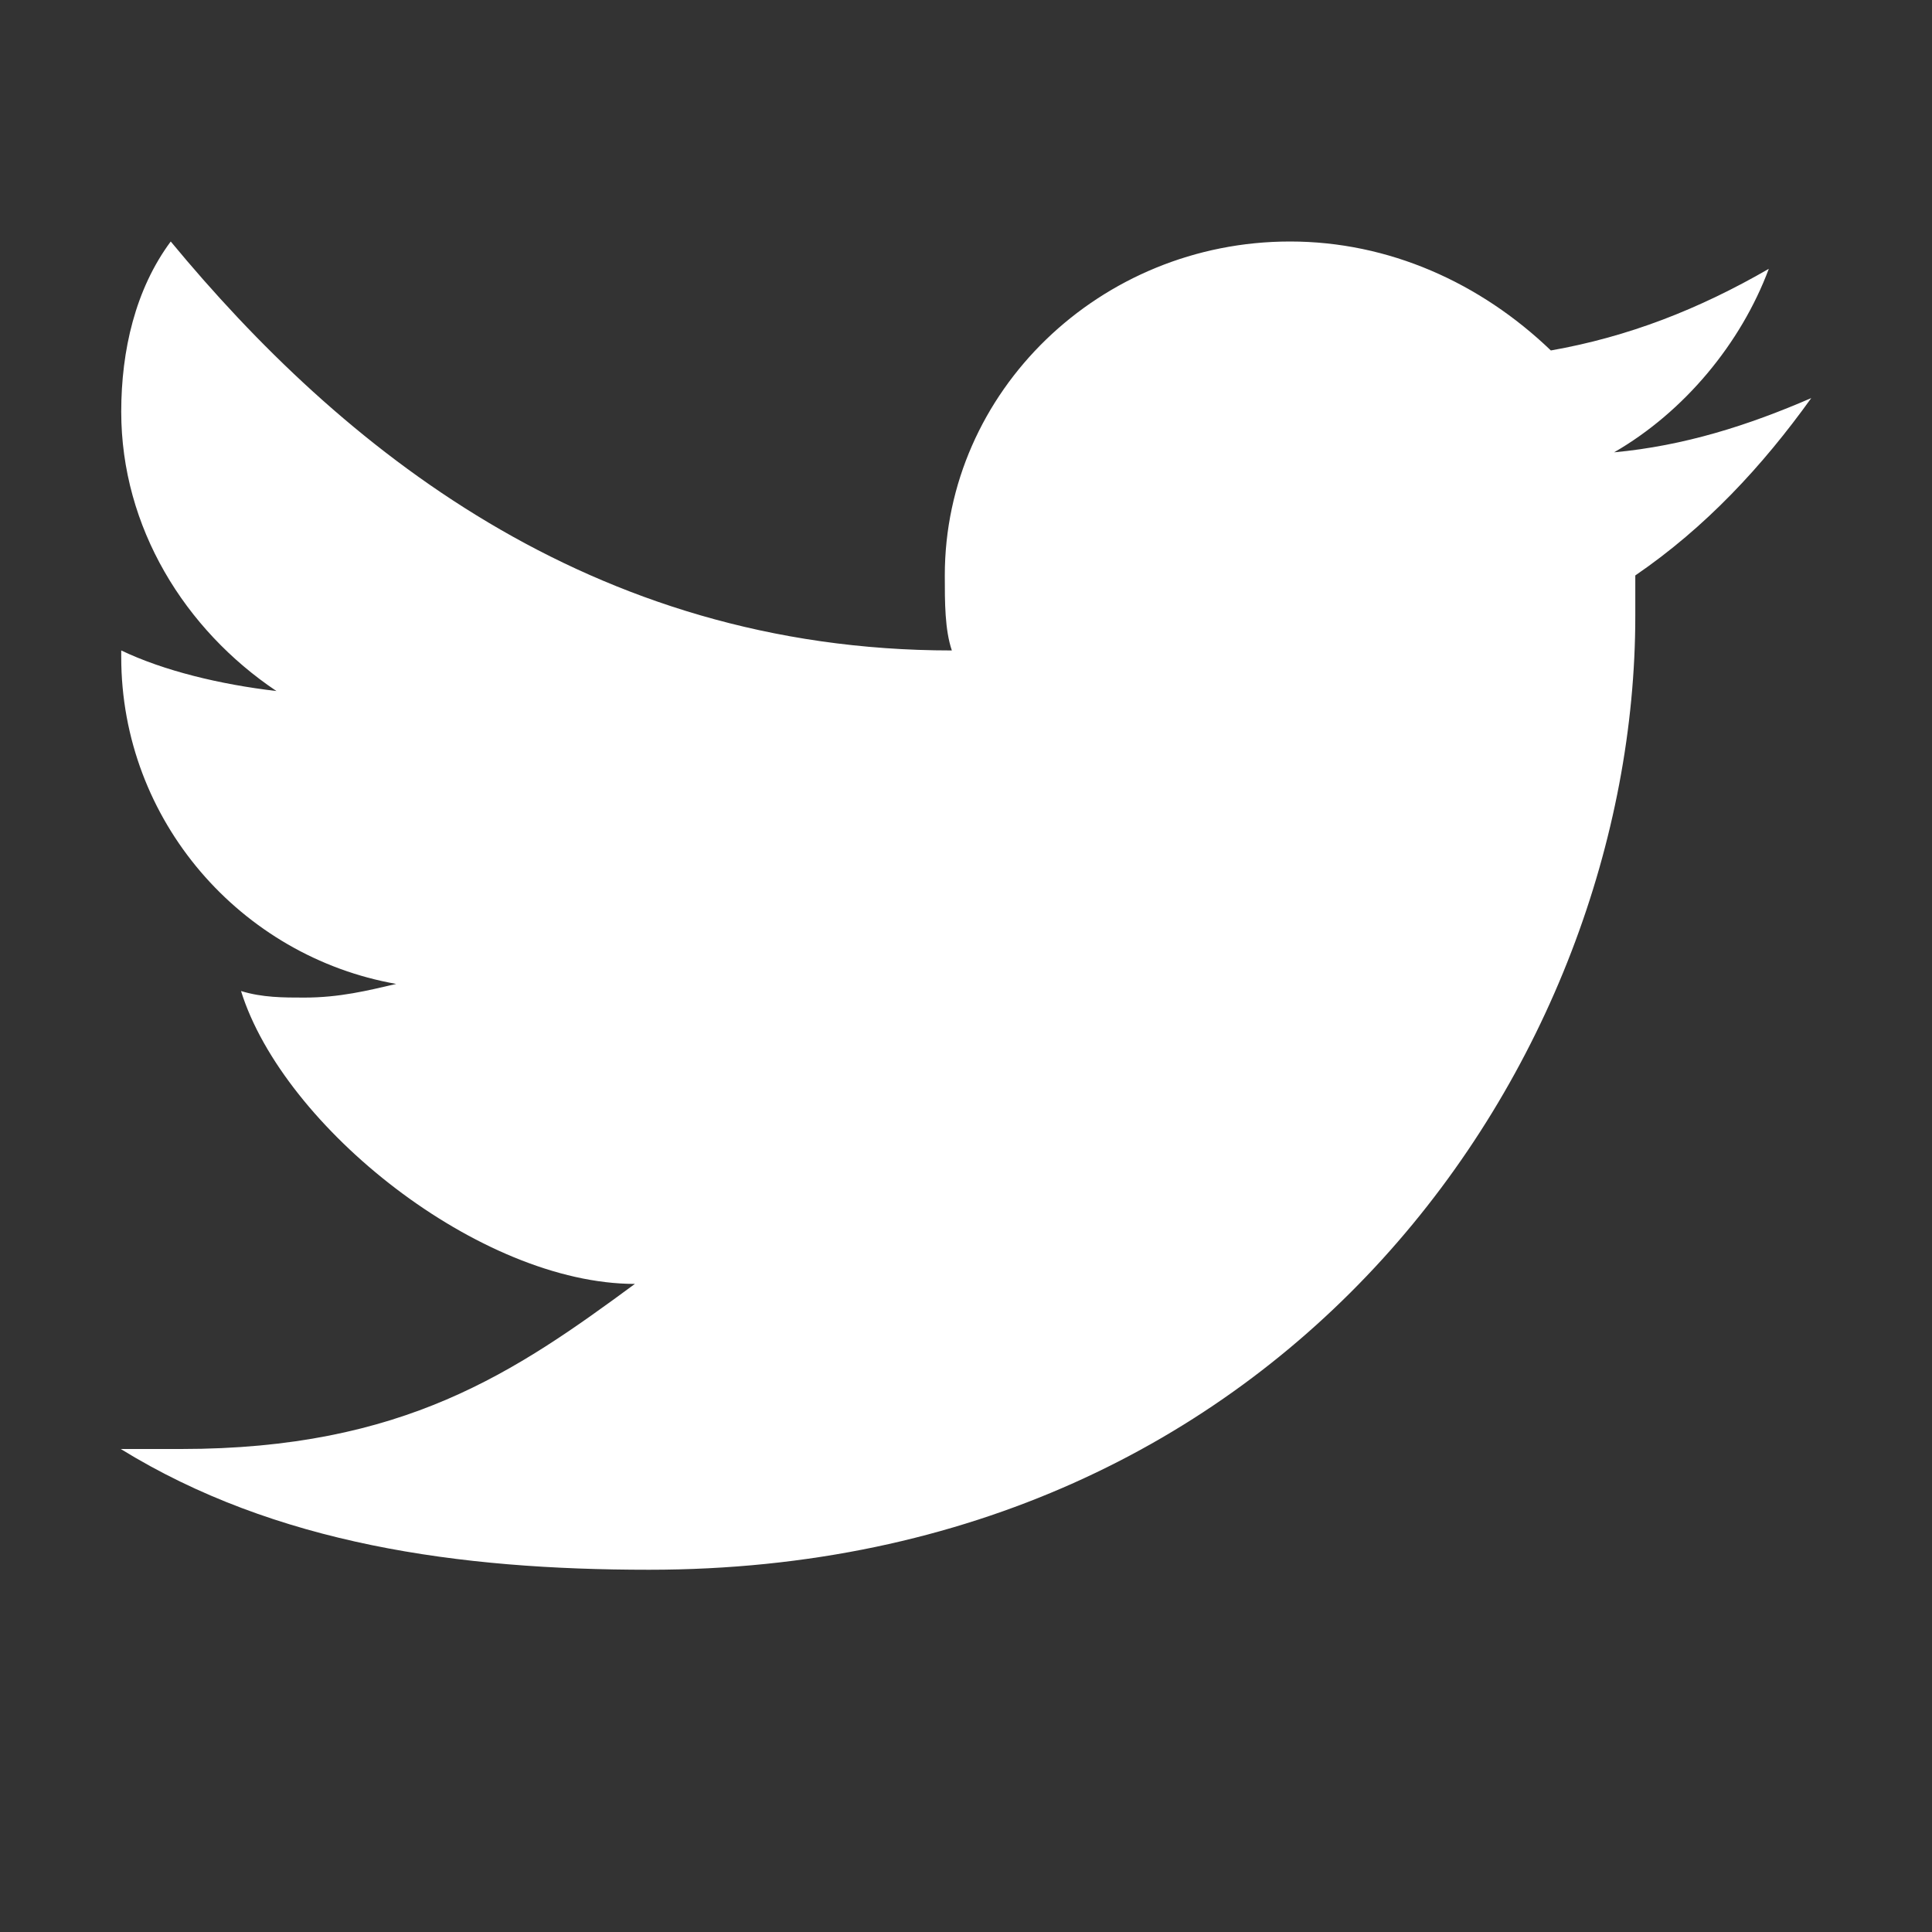
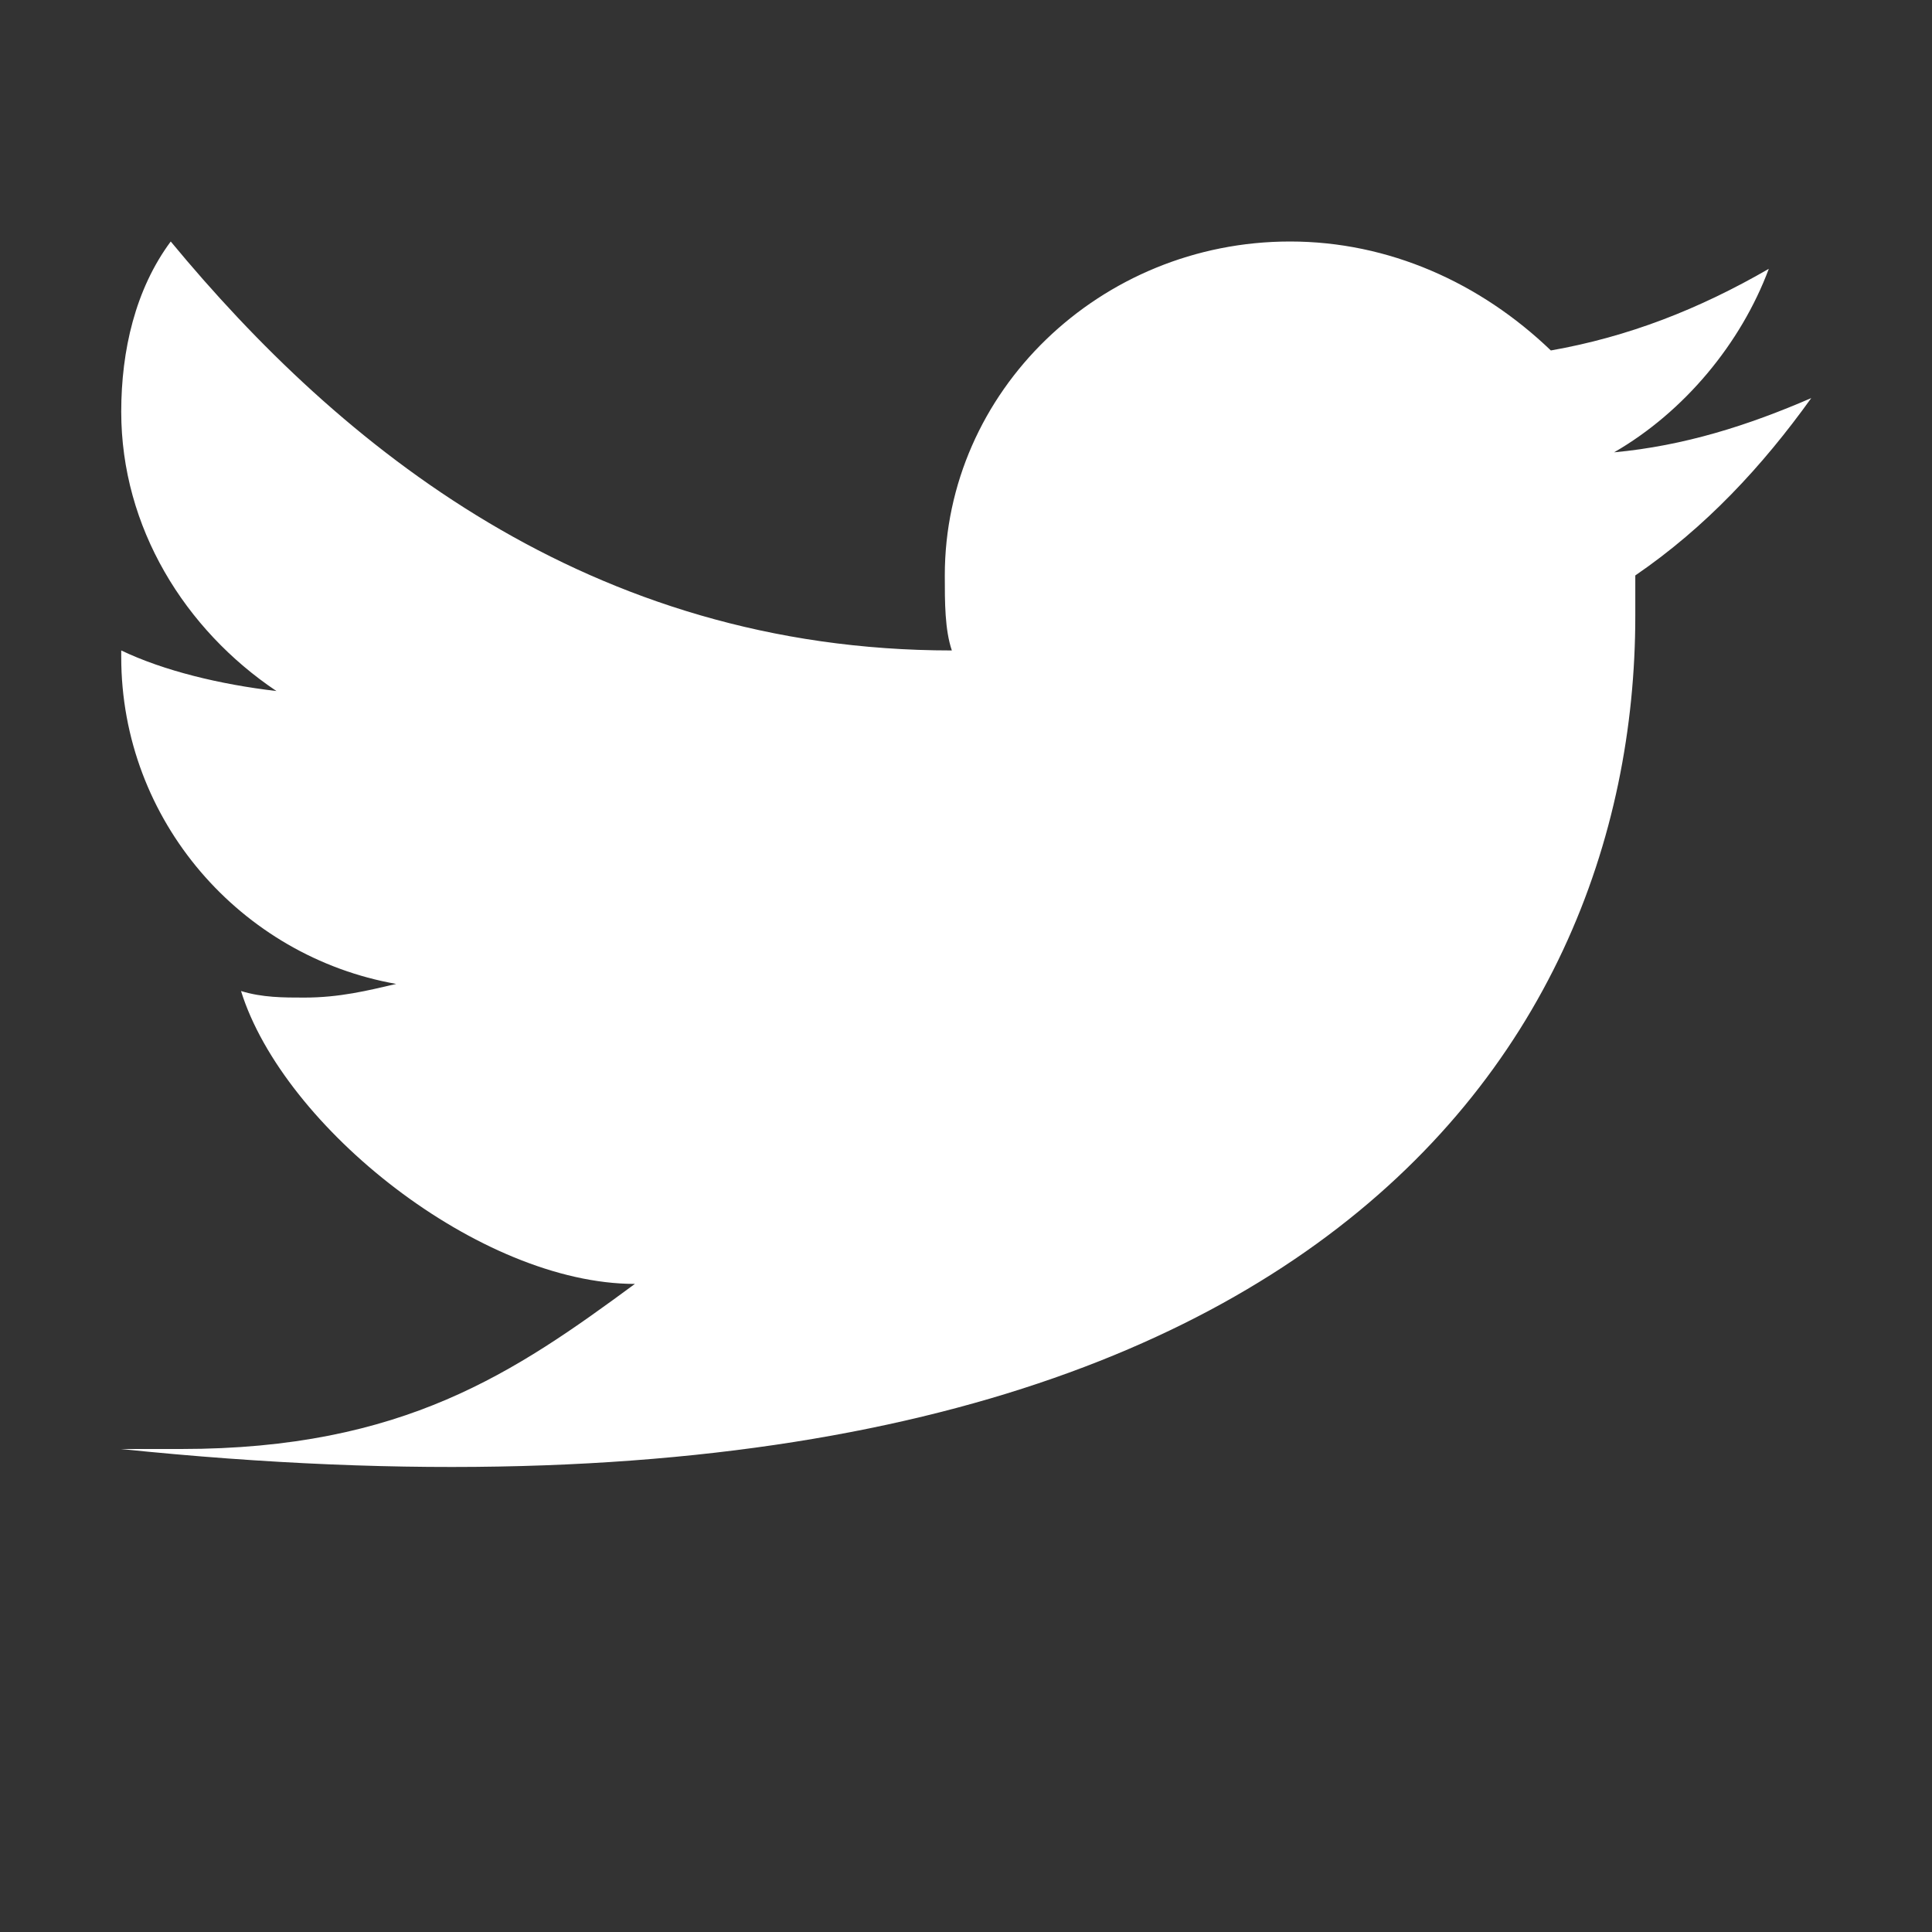
<svg xmlns="http://www.w3.org/2000/svg" width="40" height="40" viewBox="0 0 40 40" fill="none">
  <rect x="0" y="0" width="40" height="40" fill="#333333" stroke="none" />
-   <path d="M37.5 8.242C36.191 8.809 34.873 9.229 33.418 9.365C34.873 8.525 36.045 7.109 36.621 5.566C35.166 6.406 33.711 6.973 32.109 7.256C30.645 5.85 28.75 5 26.709 5C22.773 5 19.561 8.105 19.561 11.914C19.561 12.471 19.561 13.037 19.707 13.467C12.188 13.467 7.031 9.229 3.535 5C2.803 5.986 2.51 7.256 2.51 8.525C2.51 10.918 3.828 13.037 5.723 14.307C4.551 14.17 3.389 13.887 2.51 13.467C2.51 13.467 2.51 13.467 2.51 13.604C2.51 16.992 4.99 19.805 8.203 20.371C7.617 20.508 7.031 20.654 6.299 20.654C5.869 20.654 5.43 20.654 4.99 20.518C5.869 23.34 9.941 26.582 13.145 26.582C10.664 28.408 8.359 30 3.75 30C3.164 30 3.633 30 2.5 30C5.703 31.973 9.502 32.5 13.438 32.5C26.709 32.5 33.857 21.924 33.857 12.754C33.857 12.471 33.857 12.197 33.857 11.914C35.312 10.918 36.484 9.658 37.5 8.242Z" fill="white" />
+   <path d="M37.5 8.242C36.191 8.809 34.873 9.229 33.418 9.365C34.873 8.525 36.045 7.109 36.621 5.566C35.166 6.406 33.711 6.973 32.109 7.256C30.645 5.85 28.75 5 26.709 5C22.773 5 19.561 8.105 19.561 11.914C19.561 12.471 19.561 13.037 19.707 13.467C12.188 13.467 7.031 9.229 3.535 5C2.803 5.986 2.51 7.256 2.51 8.525C2.51 10.918 3.828 13.037 5.723 14.307C4.551 14.17 3.389 13.887 2.51 13.467C2.51 13.467 2.51 13.467 2.51 13.604C2.51 16.992 4.99 19.805 8.203 20.371C7.617 20.508 7.031 20.654 6.299 20.654C5.869 20.654 5.43 20.654 4.99 20.518C5.869 23.34 9.941 26.582 13.145 26.582C10.664 28.408 8.359 30 3.75 30C3.164 30 3.633 30 2.5 30C26.709 32.5 33.857 21.924 33.857 12.754C33.857 12.471 33.857 12.197 33.857 11.914C35.312 10.918 36.484 9.658 37.5 8.242Z" fill="white" />
</svg>